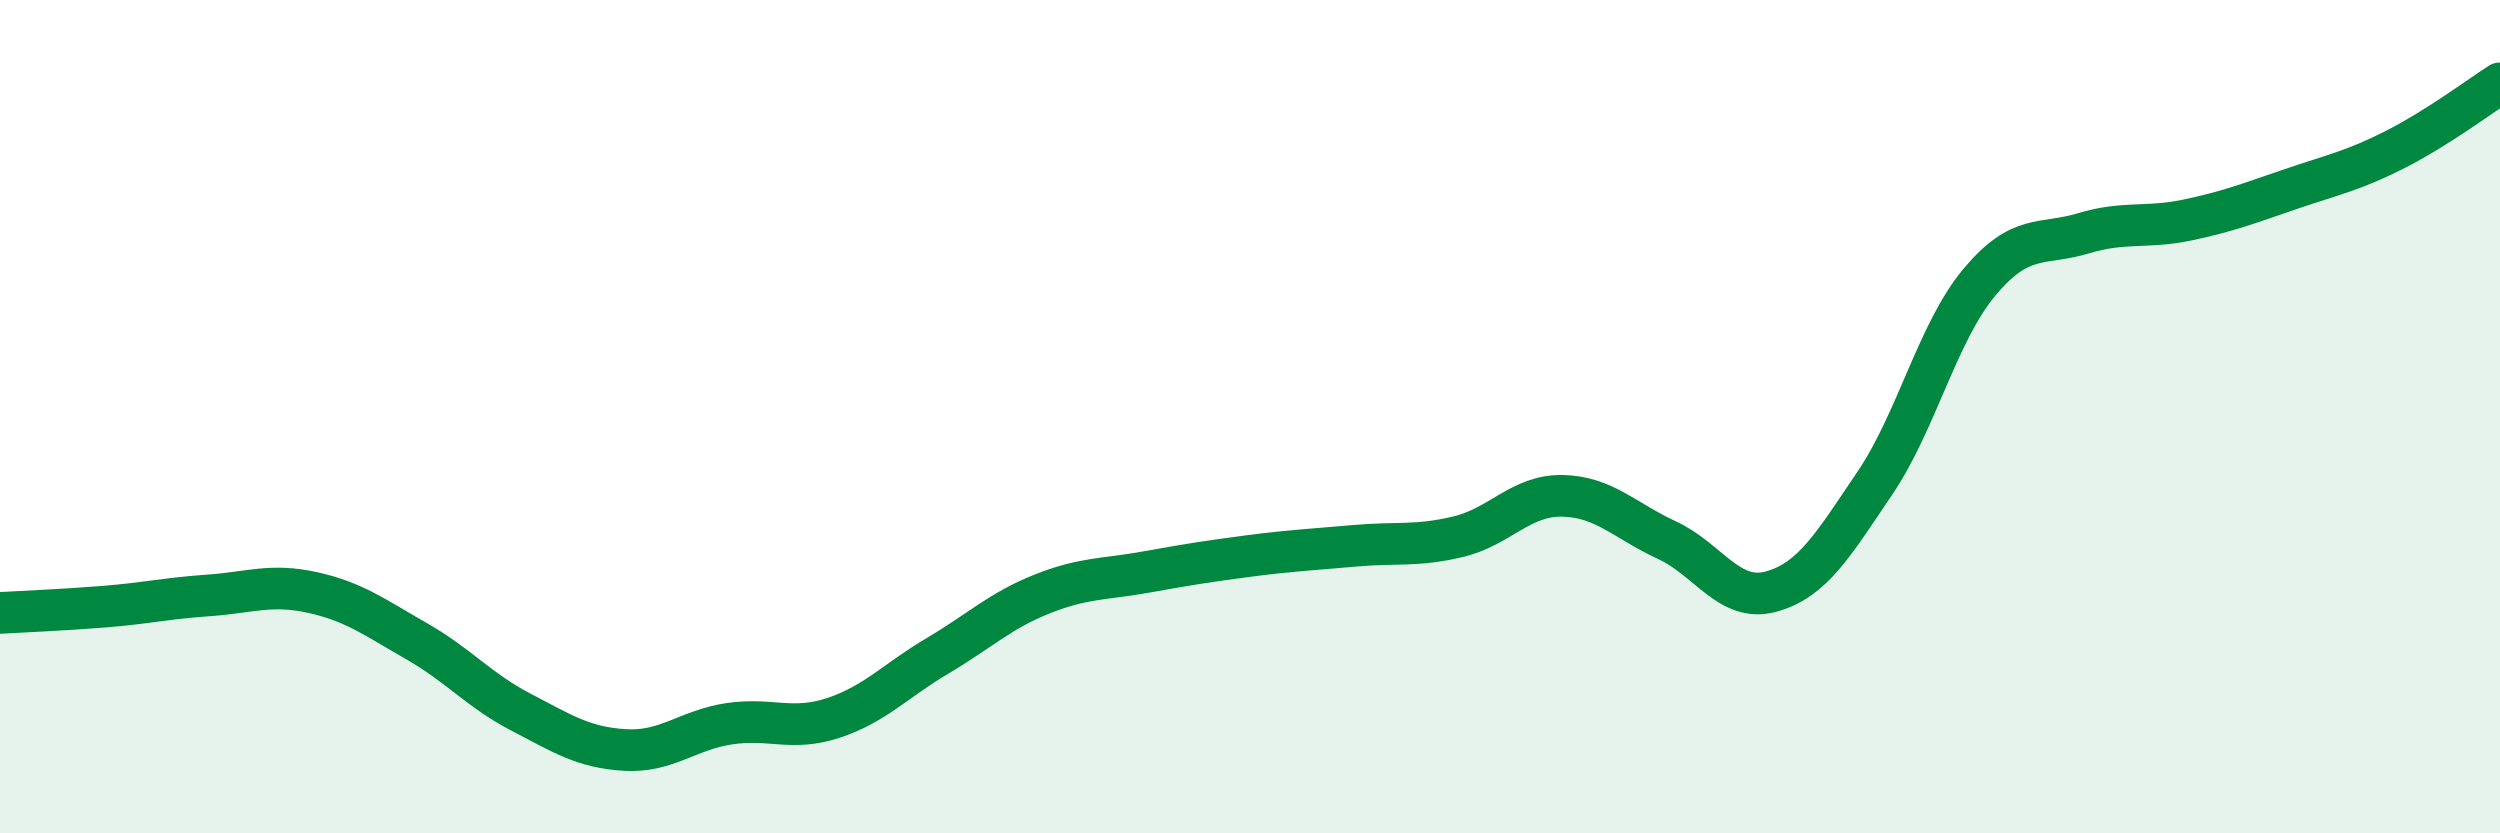
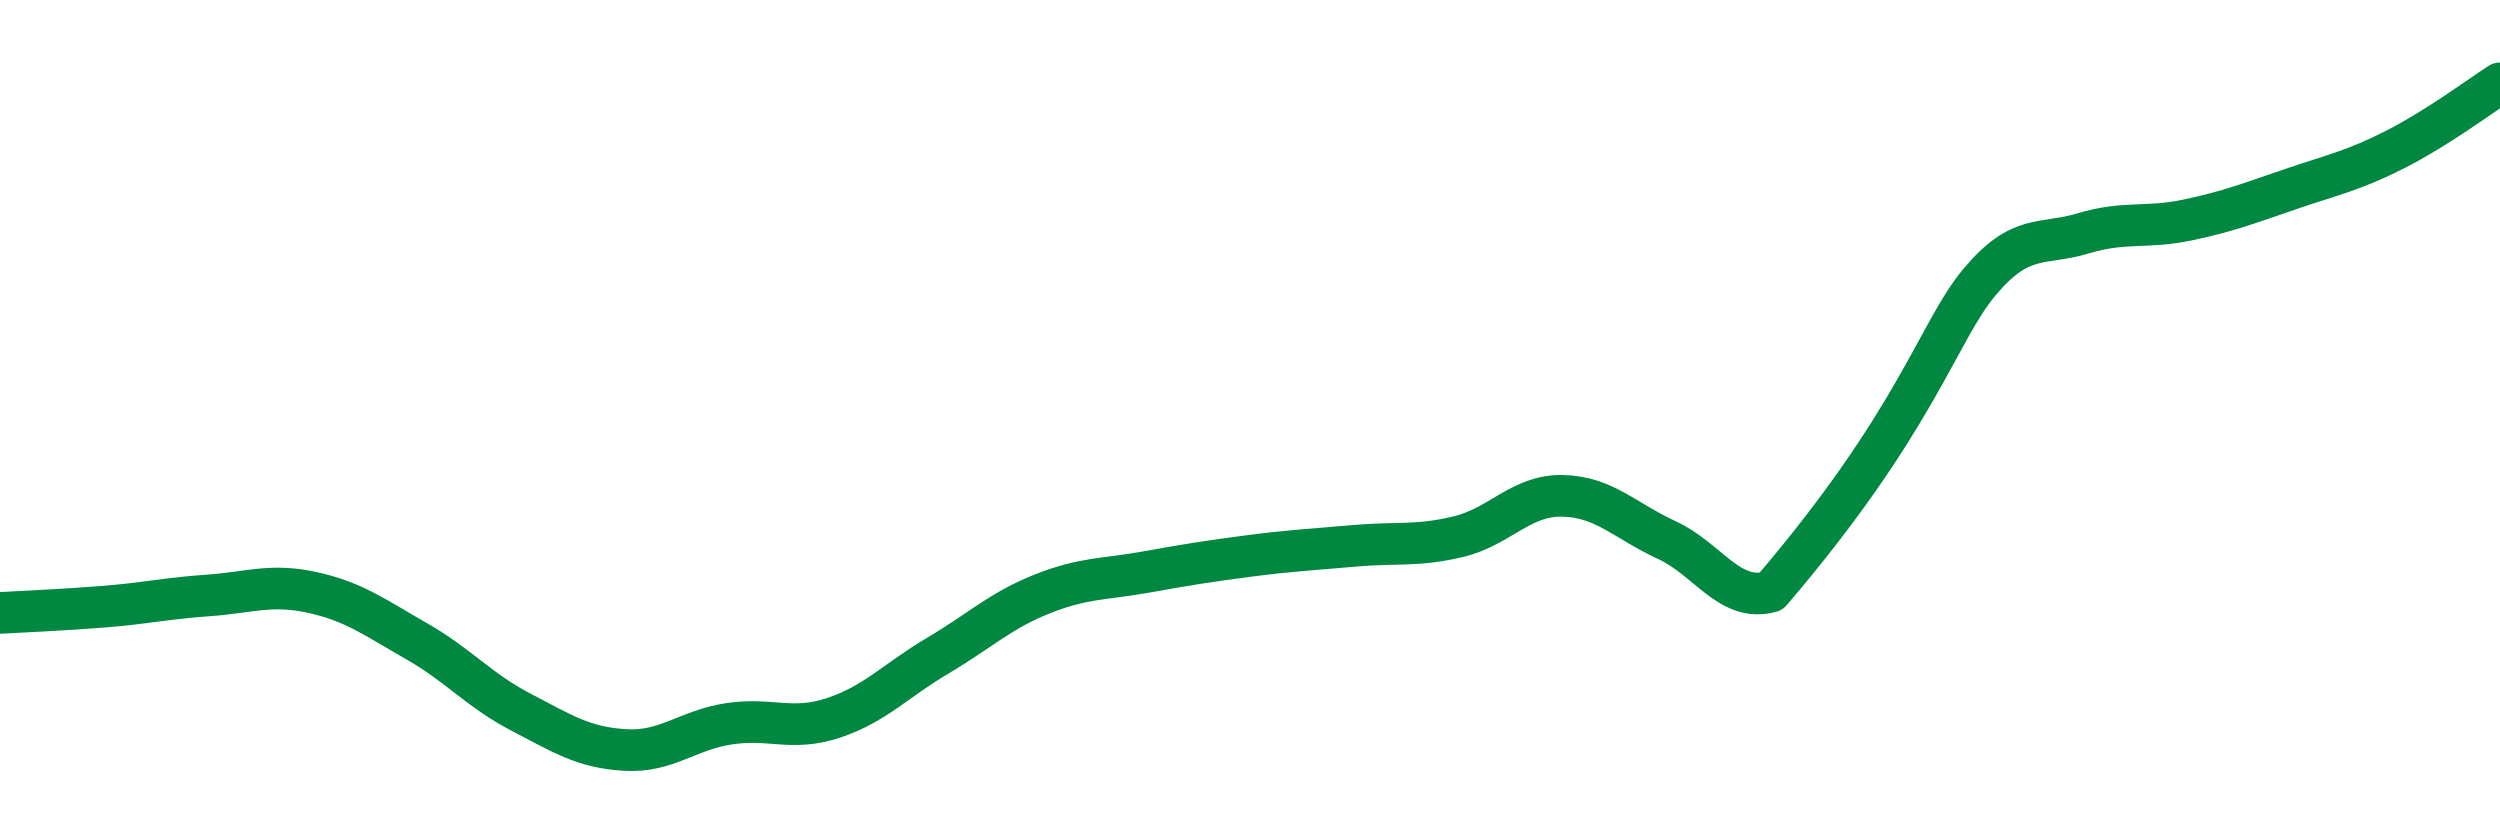
<svg xmlns="http://www.w3.org/2000/svg" width="60" height="20" viewBox="0 0 60 20">
-   <path d="M 0,14.71 C 0.5,14.68 1.5,14.64 2.5,14.56 C 3.5,14.48 4,14.36 5,14.29 C 6,14.22 6.5,14 7.5,14.22 C 8.5,14.44 9,14.82 10,15.39 C 11,15.96 11.5,16.57 12.5,17.09 C 13.5,17.61 14,17.94 15,18 C 16,18.06 16.5,17.52 17.5,17.37 C 18.5,17.22 19,17.56 20,17.23 C 21,16.9 21.5,16.33 22.5,15.74 C 23.5,15.15 24,14.66 25,14.26 C 26,13.86 26.5,13.91 27.5,13.73 C 28.5,13.55 29,13.47 30,13.34 C 31,13.21 31.5,13.19 32.5,13.1 C 33.5,13.01 34,13.12 35,12.88 C 36,12.64 36.5,11.88 37.5,11.9 C 38.5,11.92 39,12.5 40,12.96 C 41,13.42 41.5,14.47 42.5,14.2 C 43.5,13.93 44,13.07 45,11.59 C 46,10.11 46.5,7.98 47.5,6.78 C 48.5,5.58 49,5.9 50,5.6 C 51,5.3 51.5,5.49 52.5,5.28 C 53.5,5.07 54,4.87 55,4.53 C 56,4.19 56.5,4.09 57.5,3.58 C 58.5,3.07 59.5,2.32 60,2L60 20L0 20Z" fill="#008740" opacity="0.1" stroke-linecap="round" stroke-linejoin="round" />
-   <path d="M 0,14.71 C 0.5,14.68 1.5,14.64 2.5,14.56 C 3.5,14.48 4,14.36 5,14.29 C 6,14.22 6.5,14 7.5,14.22 C 8.5,14.44 9,14.82 10,15.39 C 11,15.96 11.5,16.57 12.5,17.09 C 13.5,17.61 14,17.94 15,18 C 16,18.06 16.5,17.52 17.5,17.37 C 18.5,17.22 19,17.56 20,17.23 C 21,16.9 21.5,16.33 22.5,15.74 C 23.5,15.15 24,14.66 25,14.26 C 26,13.86 26.5,13.91 27.5,13.73 C 28.5,13.55 29,13.47 30,13.34 C 31,13.21 31.5,13.19 32.5,13.1 C 33.5,13.01 34,13.12 35,12.88 C 36,12.64 36.5,11.88 37.5,11.9 C 38.5,11.92 39,12.5 40,12.96 C 41,13.42 41.5,14.47 42.5,14.2 C 43.5,13.93 44,13.07 45,11.59 C 46,10.11 46.5,7.98 47.5,6.78 C 48.5,5.58 49,5.9 50,5.6 C 51,5.3 51.5,5.49 52.5,5.28 C 53.5,5.07 54,4.87 55,4.53 C 56,4.19 56.5,4.09 57.5,3.58 C 58.5,3.07 59.5,2.32 60,2" stroke="#008740" stroke-width="1" fill="none" stroke-linecap="round" stroke-linejoin="round" />
+   <path d="M 0,14.71 C 0.5,14.68 1.5,14.64 2.5,14.56 C 3.5,14.48 4,14.36 5,14.29 C 6,14.22 6.5,14 7.5,14.22 C 8.5,14.44 9,14.82 10,15.39 C 11,15.96 11.5,16.57 12.5,17.09 C 13.5,17.61 14,17.94 15,18 C 16,18.06 16.5,17.52 17.5,17.37 C 18.5,17.22 19,17.56 20,17.23 C 21,16.9 21.5,16.33 22.5,15.74 C 23.5,15.15 24,14.66 25,14.26 C 26,13.86 26.5,13.91 27.5,13.73 C 28.5,13.55 29,13.47 30,13.34 C 31,13.21 31.5,13.19 32.5,13.1 C 33.5,13.01 34,13.12 35,12.88 C 36,12.64 36.5,11.88 37.5,11.9 C 38.5,11.92 39,12.5 40,12.96 C 41,13.42 41.5,14.47 42.5,14.2 C 46,10.11 46.5,7.98 47.5,6.78 C 48.5,5.58 49,5.9 50,5.6 C 51,5.3 51.5,5.49 52.5,5.28 C 53.5,5.07 54,4.87 55,4.53 C 56,4.19 56.5,4.09 57.5,3.58 C 58.5,3.07 59.5,2.32 60,2" stroke="#008740" stroke-width="1" fill="none" stroke-linecap="round" stroke-linejoin="round" />
</svg>